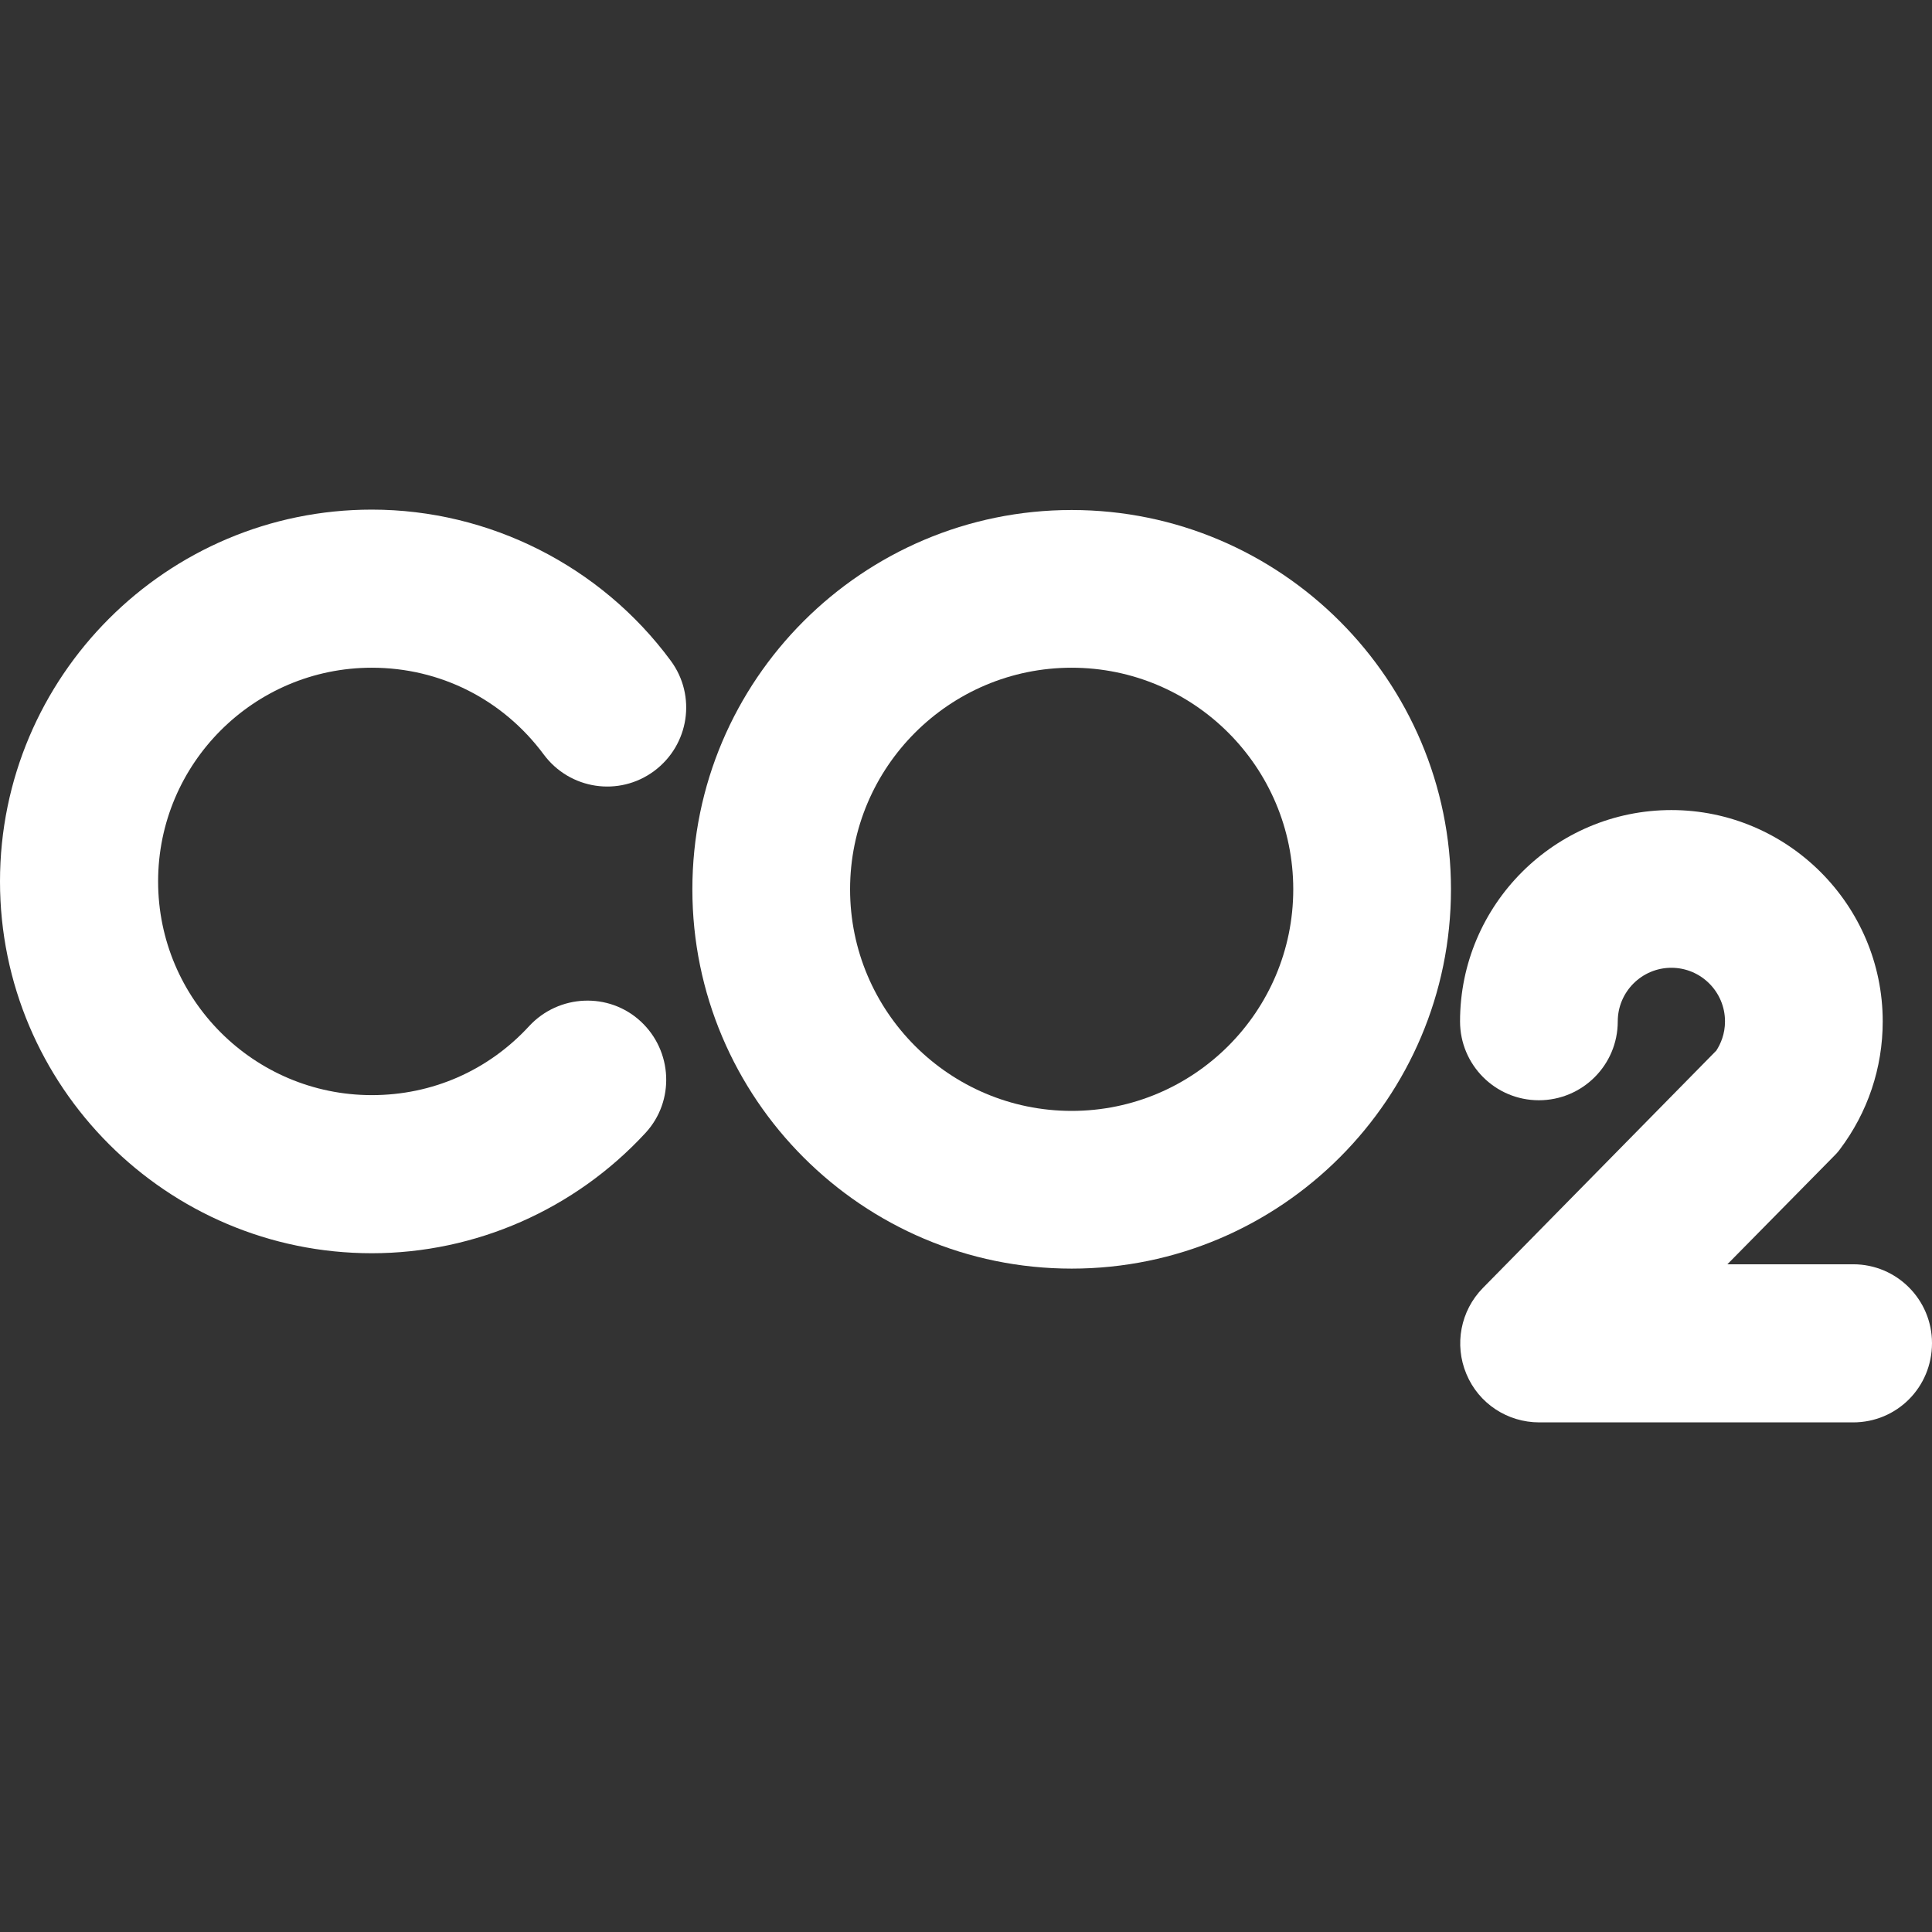
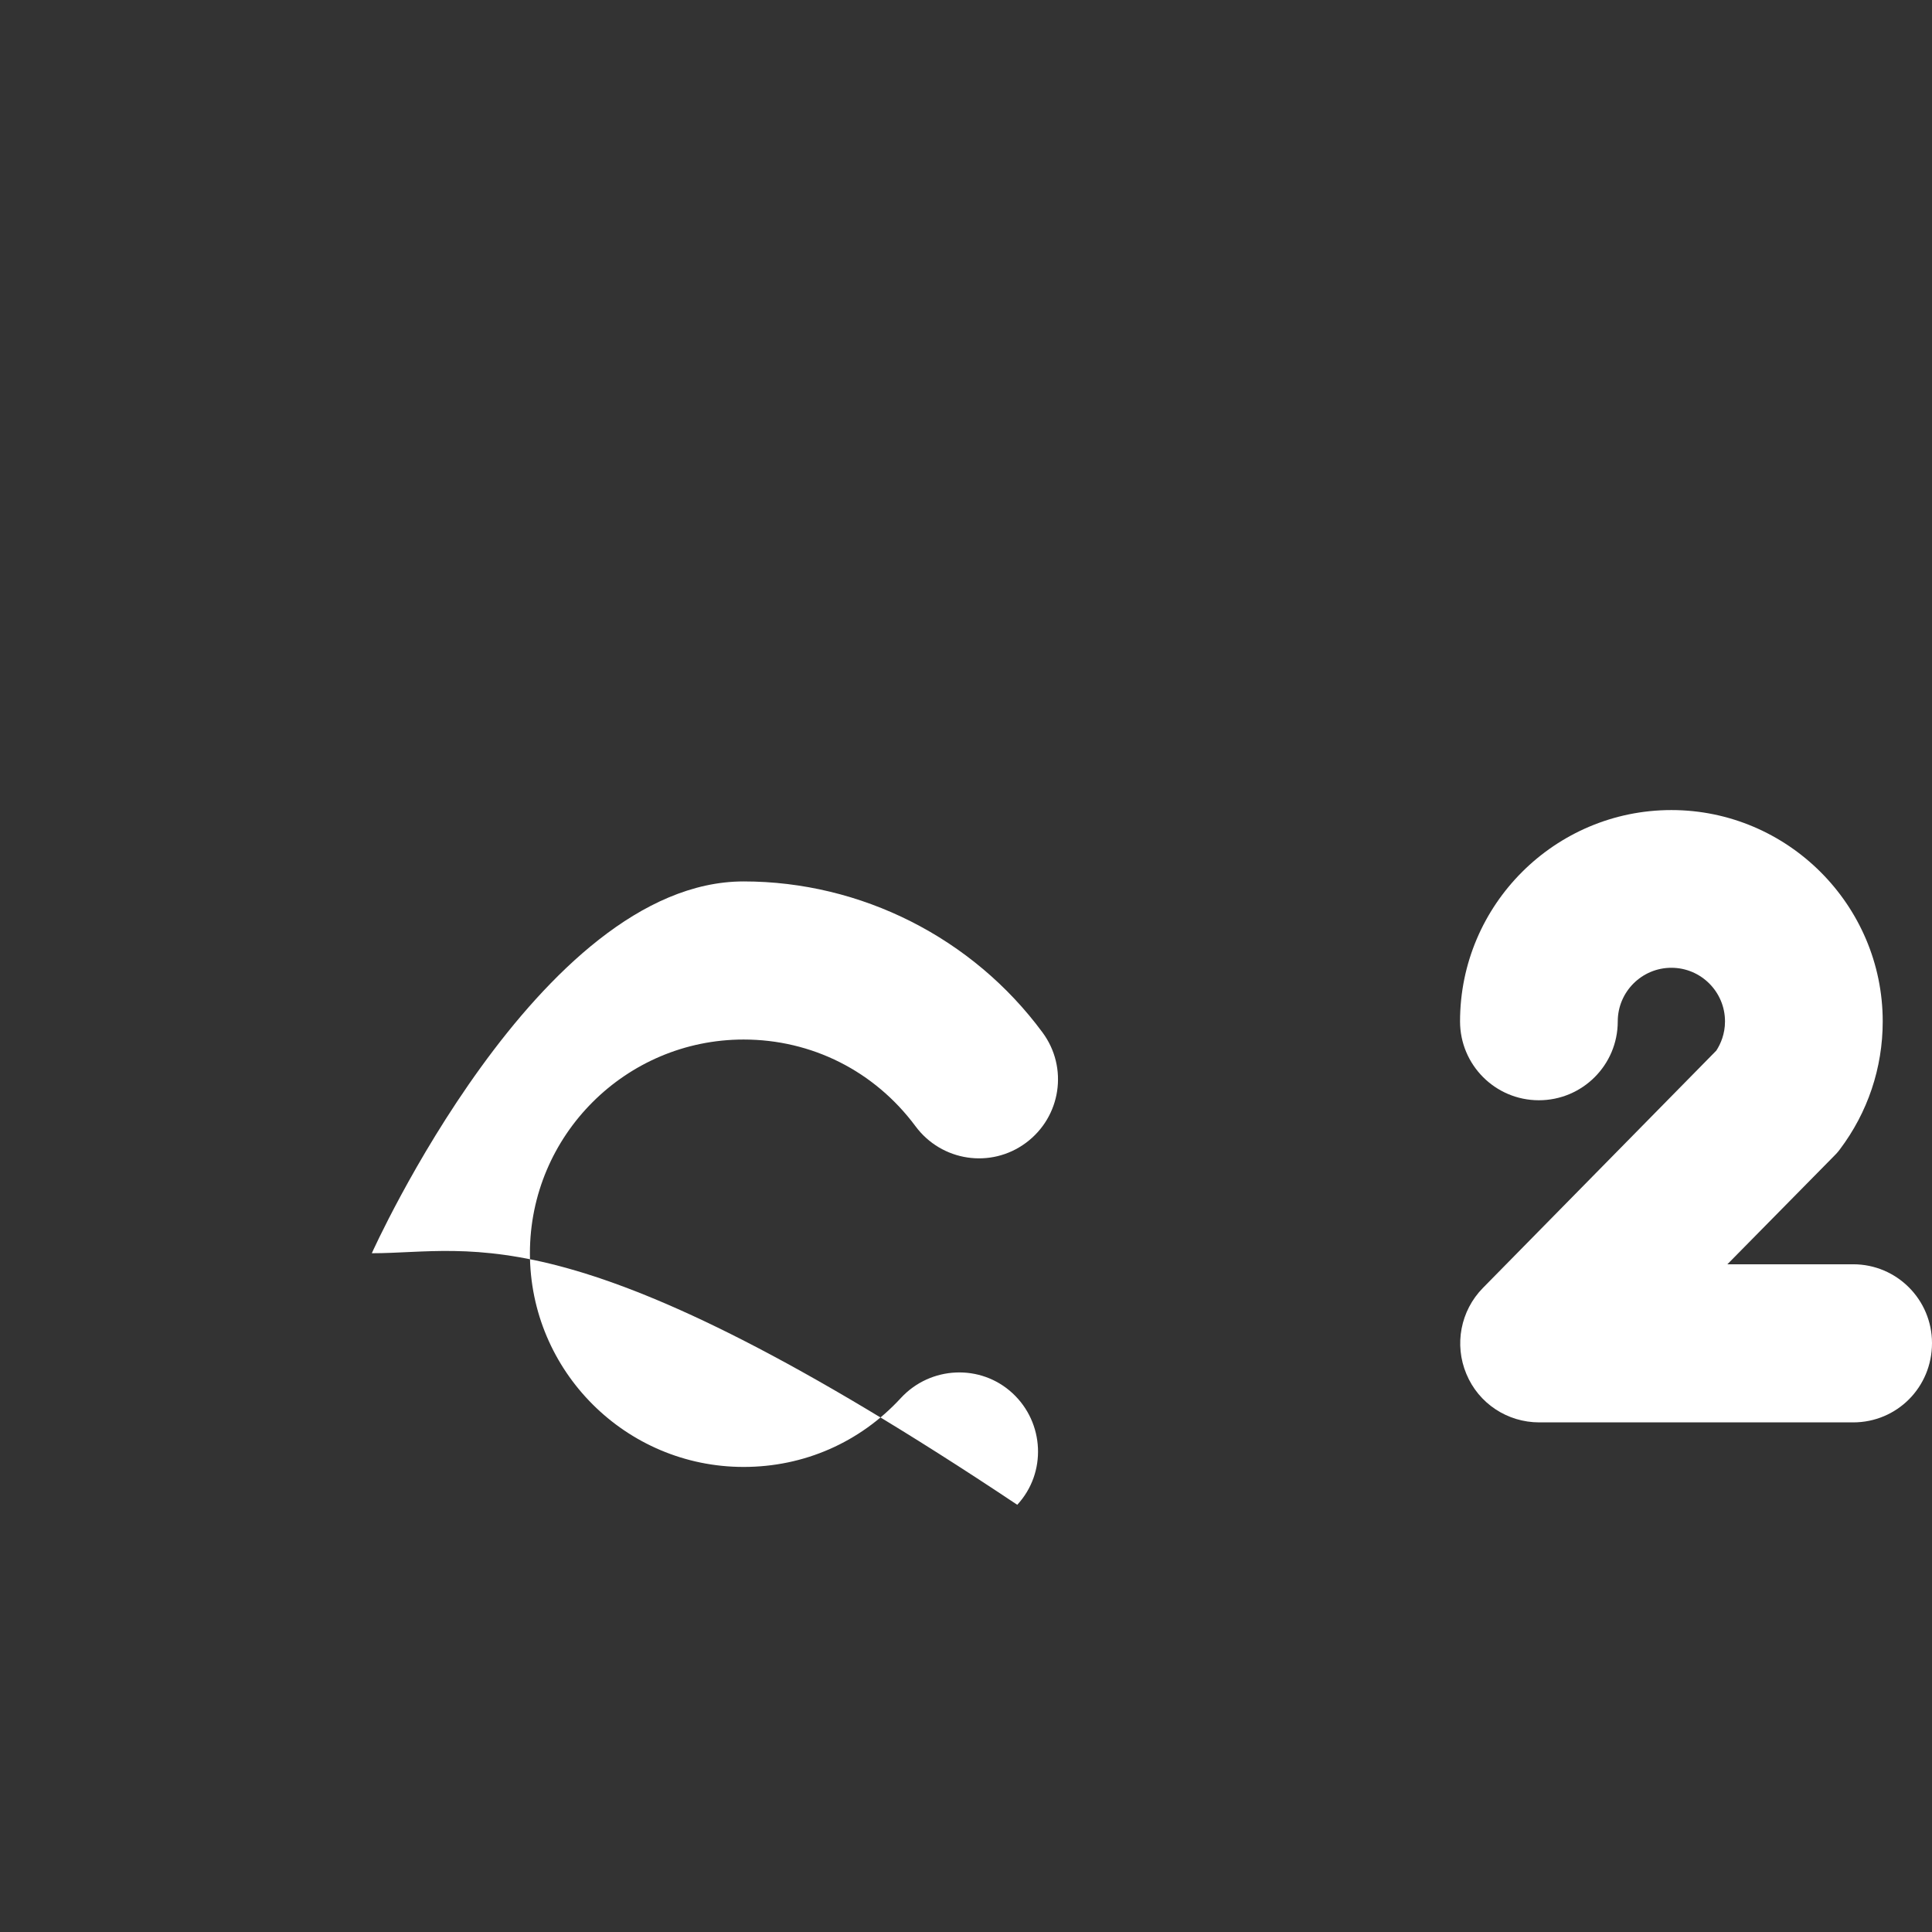
<svg xmlns="http://www.w3.org/2000/svg" fill="#ffffff" height="800px" width="800px" version="1.1" id="Capa_1" viewBox="0 0 490 490" xml:space="preserve">
  <rect x="0" y="0" width="490" height="490" fill="#333333" stroke="none" />
  <g>
    <g>
      <g>
        <path d="M470,360.75h-79.6c-8.1,0-15.4-4.8-18.5-12.3c-3.1-7.4-1.5-16,4.2-21.8l59.2-60.2c1.1-1.7,2.2-4.2,2.2-7.4     c0-7.5-6.1-13.6-13.6-13.6s-13.6,6.1-13.6,13.6c0,11.1-9,20-20,20c-11.1,0-20-9-20-20c0-29.6,24.1-53.6,53.6-53.6     s53.6,24.1,53.6,53.6c0,11.8-3.8,23.1-10.9,32.5c-0.5,0.7-1.1,1.3-1.7,1.9l-26.8,27.2H470c11.1,0,20,9,20,20     C490,351.85,481.1,360.75,470,360.75z" />
      </g>
      <g>
-         <path d="M271.8,321.75c-53.1,0-96.2-43.2-96.2-96.2c0-53.1,43.2-96.2,96.2-96.2c53.1,0,96.2,43.2,96.2,96.2     S324.9,321.75,271.8,321.75z M271.8,169.35c-31,0-56.2,25.2-56.2,56.2s25.2,56.2,56.2,56.2s56.2-25.2,56.2-56.2     C328,194.55,302.8,169.35,271.8,169.35z" />
-       </g>
+         </g>
      <g>
-         <path d="M94.3,317.85c-52,0-94.3-42.3-94.3-94.3s42.3-94.3,94.3-94.3c29.8,0,58.1,14.3,75.8,38.3c6.6,8.9,4.7,21.4-4.2,28     s-21.4,4.7-28-4.2c-10.4-14-26.3-22-43.6-22c-29.9,0-54.2,24.3-54.2,54.2s24.3,54.2,54.2,54.2c15.3,0,29.5-6.2,39.9-17.5     c7.5-8.1,20.2-8.7,28.3-1.2c8.1,7.5,8.7,20.2,1.2,28.3C145.8,306.75,120.6,317.85,94.3,317.85z" />
+         <path d="M94.3,317.85s42.3-94.3,94.3-94.3c29.8,0,58.1,14.3,75.8,38.3c6.6,8.9,4.7,21.4-4.2,28     s-21.4,4.7-28-4.2c-10.4-14-26.3-22-43.6-22c-29.9,0-54.2,24.3-54.2,54.2s24.3,54.2,54.2,54.2c15.3,0,29.5-6.2,39.9-17.5     c7.5-8.1,20.2-8.7,28.3-1.2c8.1,7.5,8.7,20.2,1.2,28.3C145.8,306.75,120.6,317.85,94.3,317.85z" />
      </g>
    </g>
  </g>
</svg>